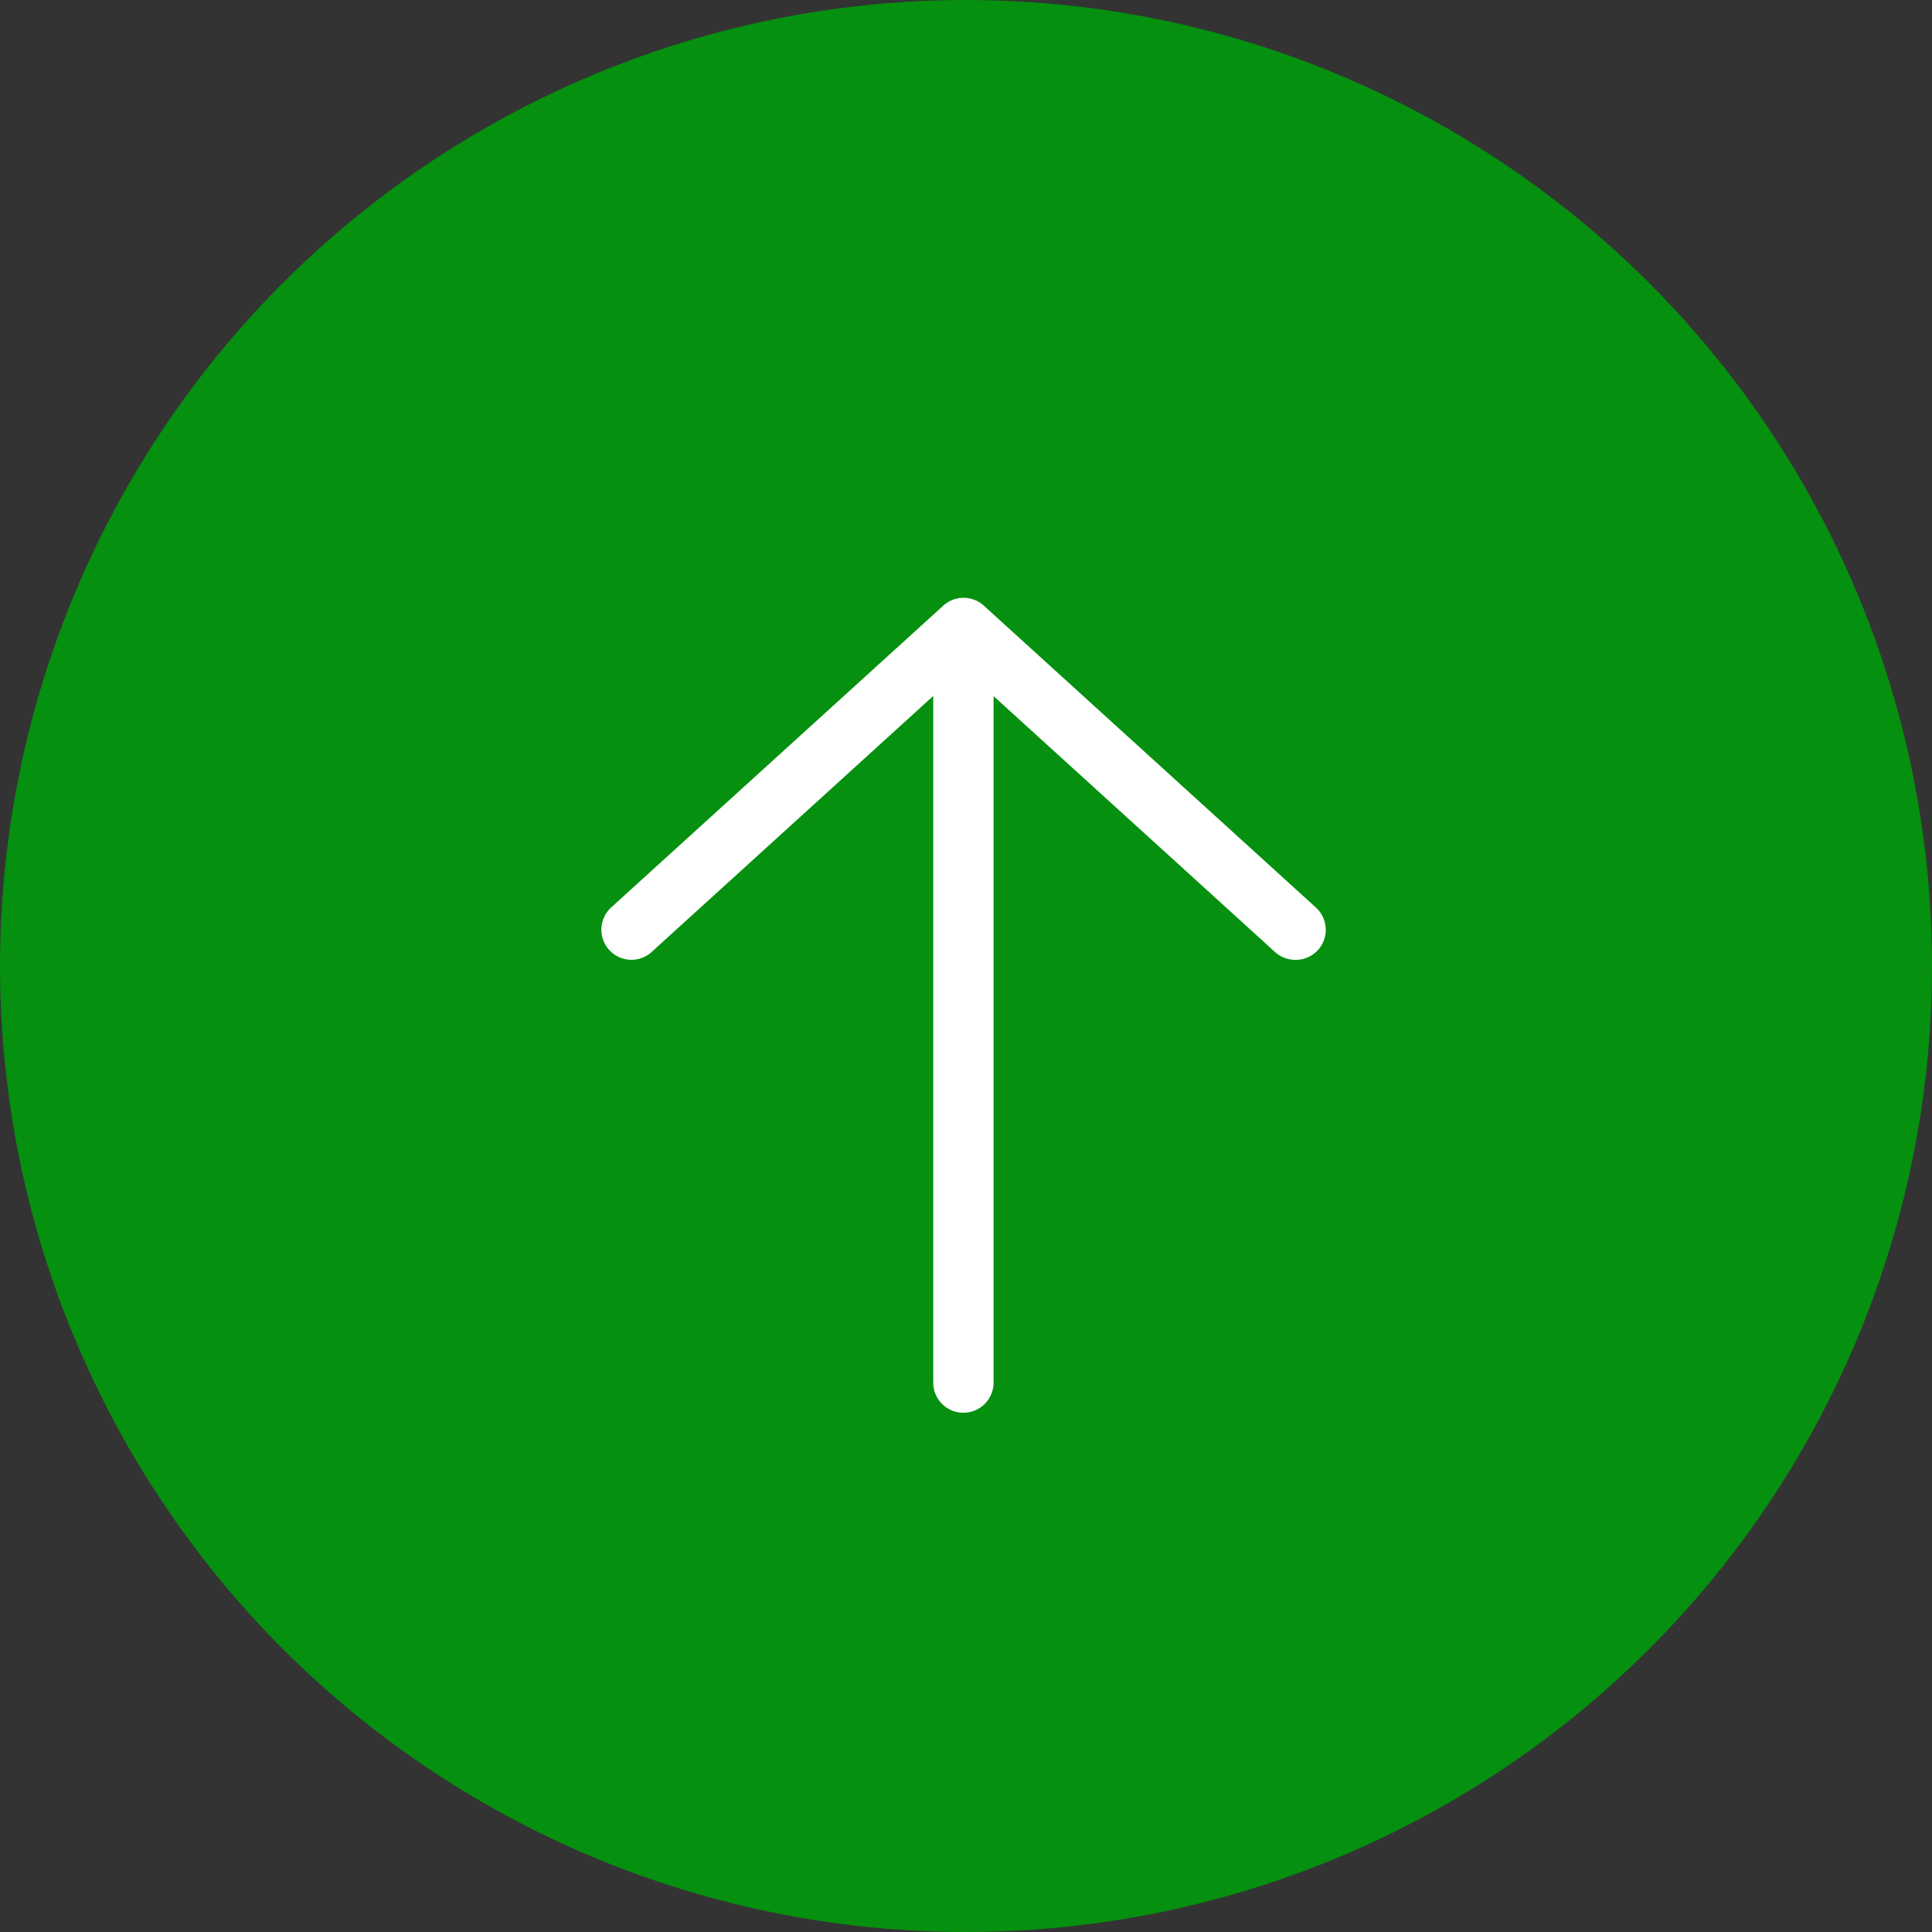
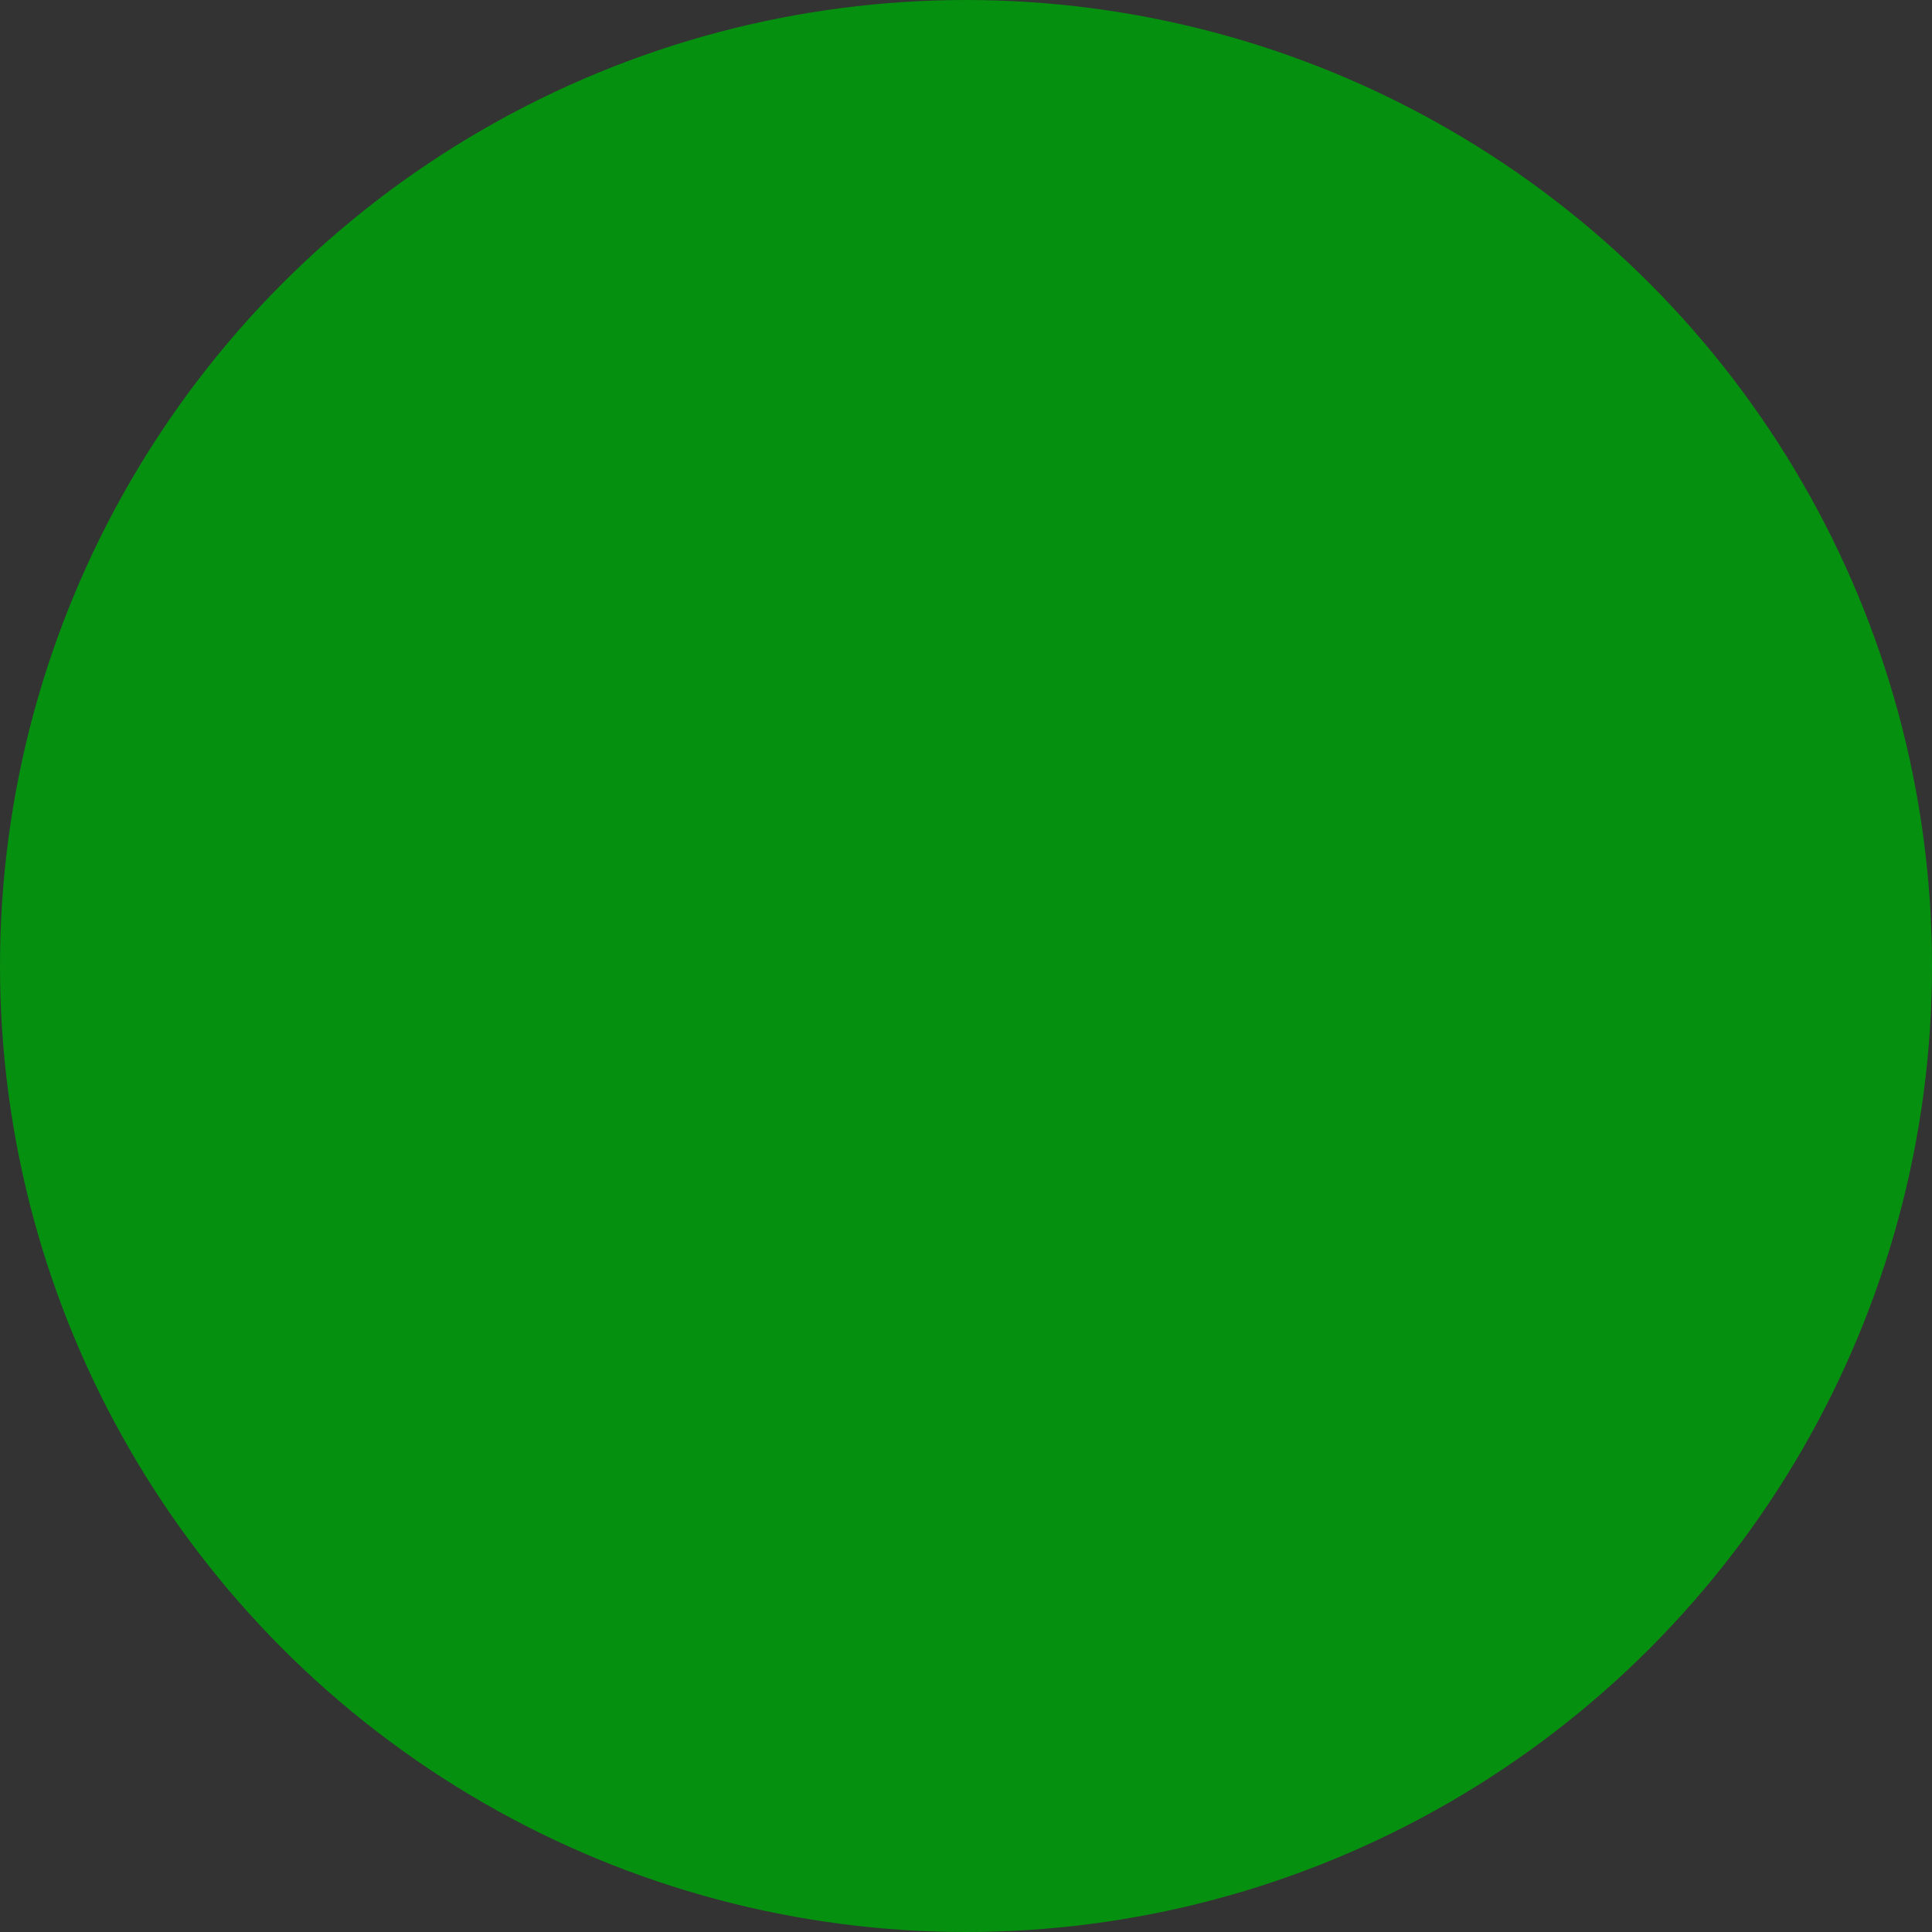
<svg xmlns="http://www.w3.org/2000/svg" width="50" height="50" viewBox="0 0 50 50">
  <rect x="0" y="0" width="50" height="50" fill="#333333" stroke="none" />
  <g id="グループ_80" data-name="グループ 80" transform="translate(-1160 -832)">
    <g id="グループ_79" data-name="グループ 79" transform="translate(-22 -10)">
      <circle id="楕円形_7" data-name="楕円形 7" cx="25" cy="25" r="25" transform="translate(1182 842)" fill="#05900f" />
-       <path id="パス_135" data-name="パス 135" d="M20.109-10.413a.781.781,0,0,0-.053-1.1l-8.594-7.812a.78.78,0,0,0-1.051,0L1.818-11.516a.781.781,0,0,0-.053,1.1.778.778,0,0,0,1.1.053l7.287-6.625V.781a.781.781,0,1,0,1.562,0V-16.984l7.287,6.625a.78.78,0,0,0,.526.2A.776.776,0,0,0,20.109-10.413Z" transform="translate(1196 877)" fill="#fff" />
    </g>
  </g>
</svg>